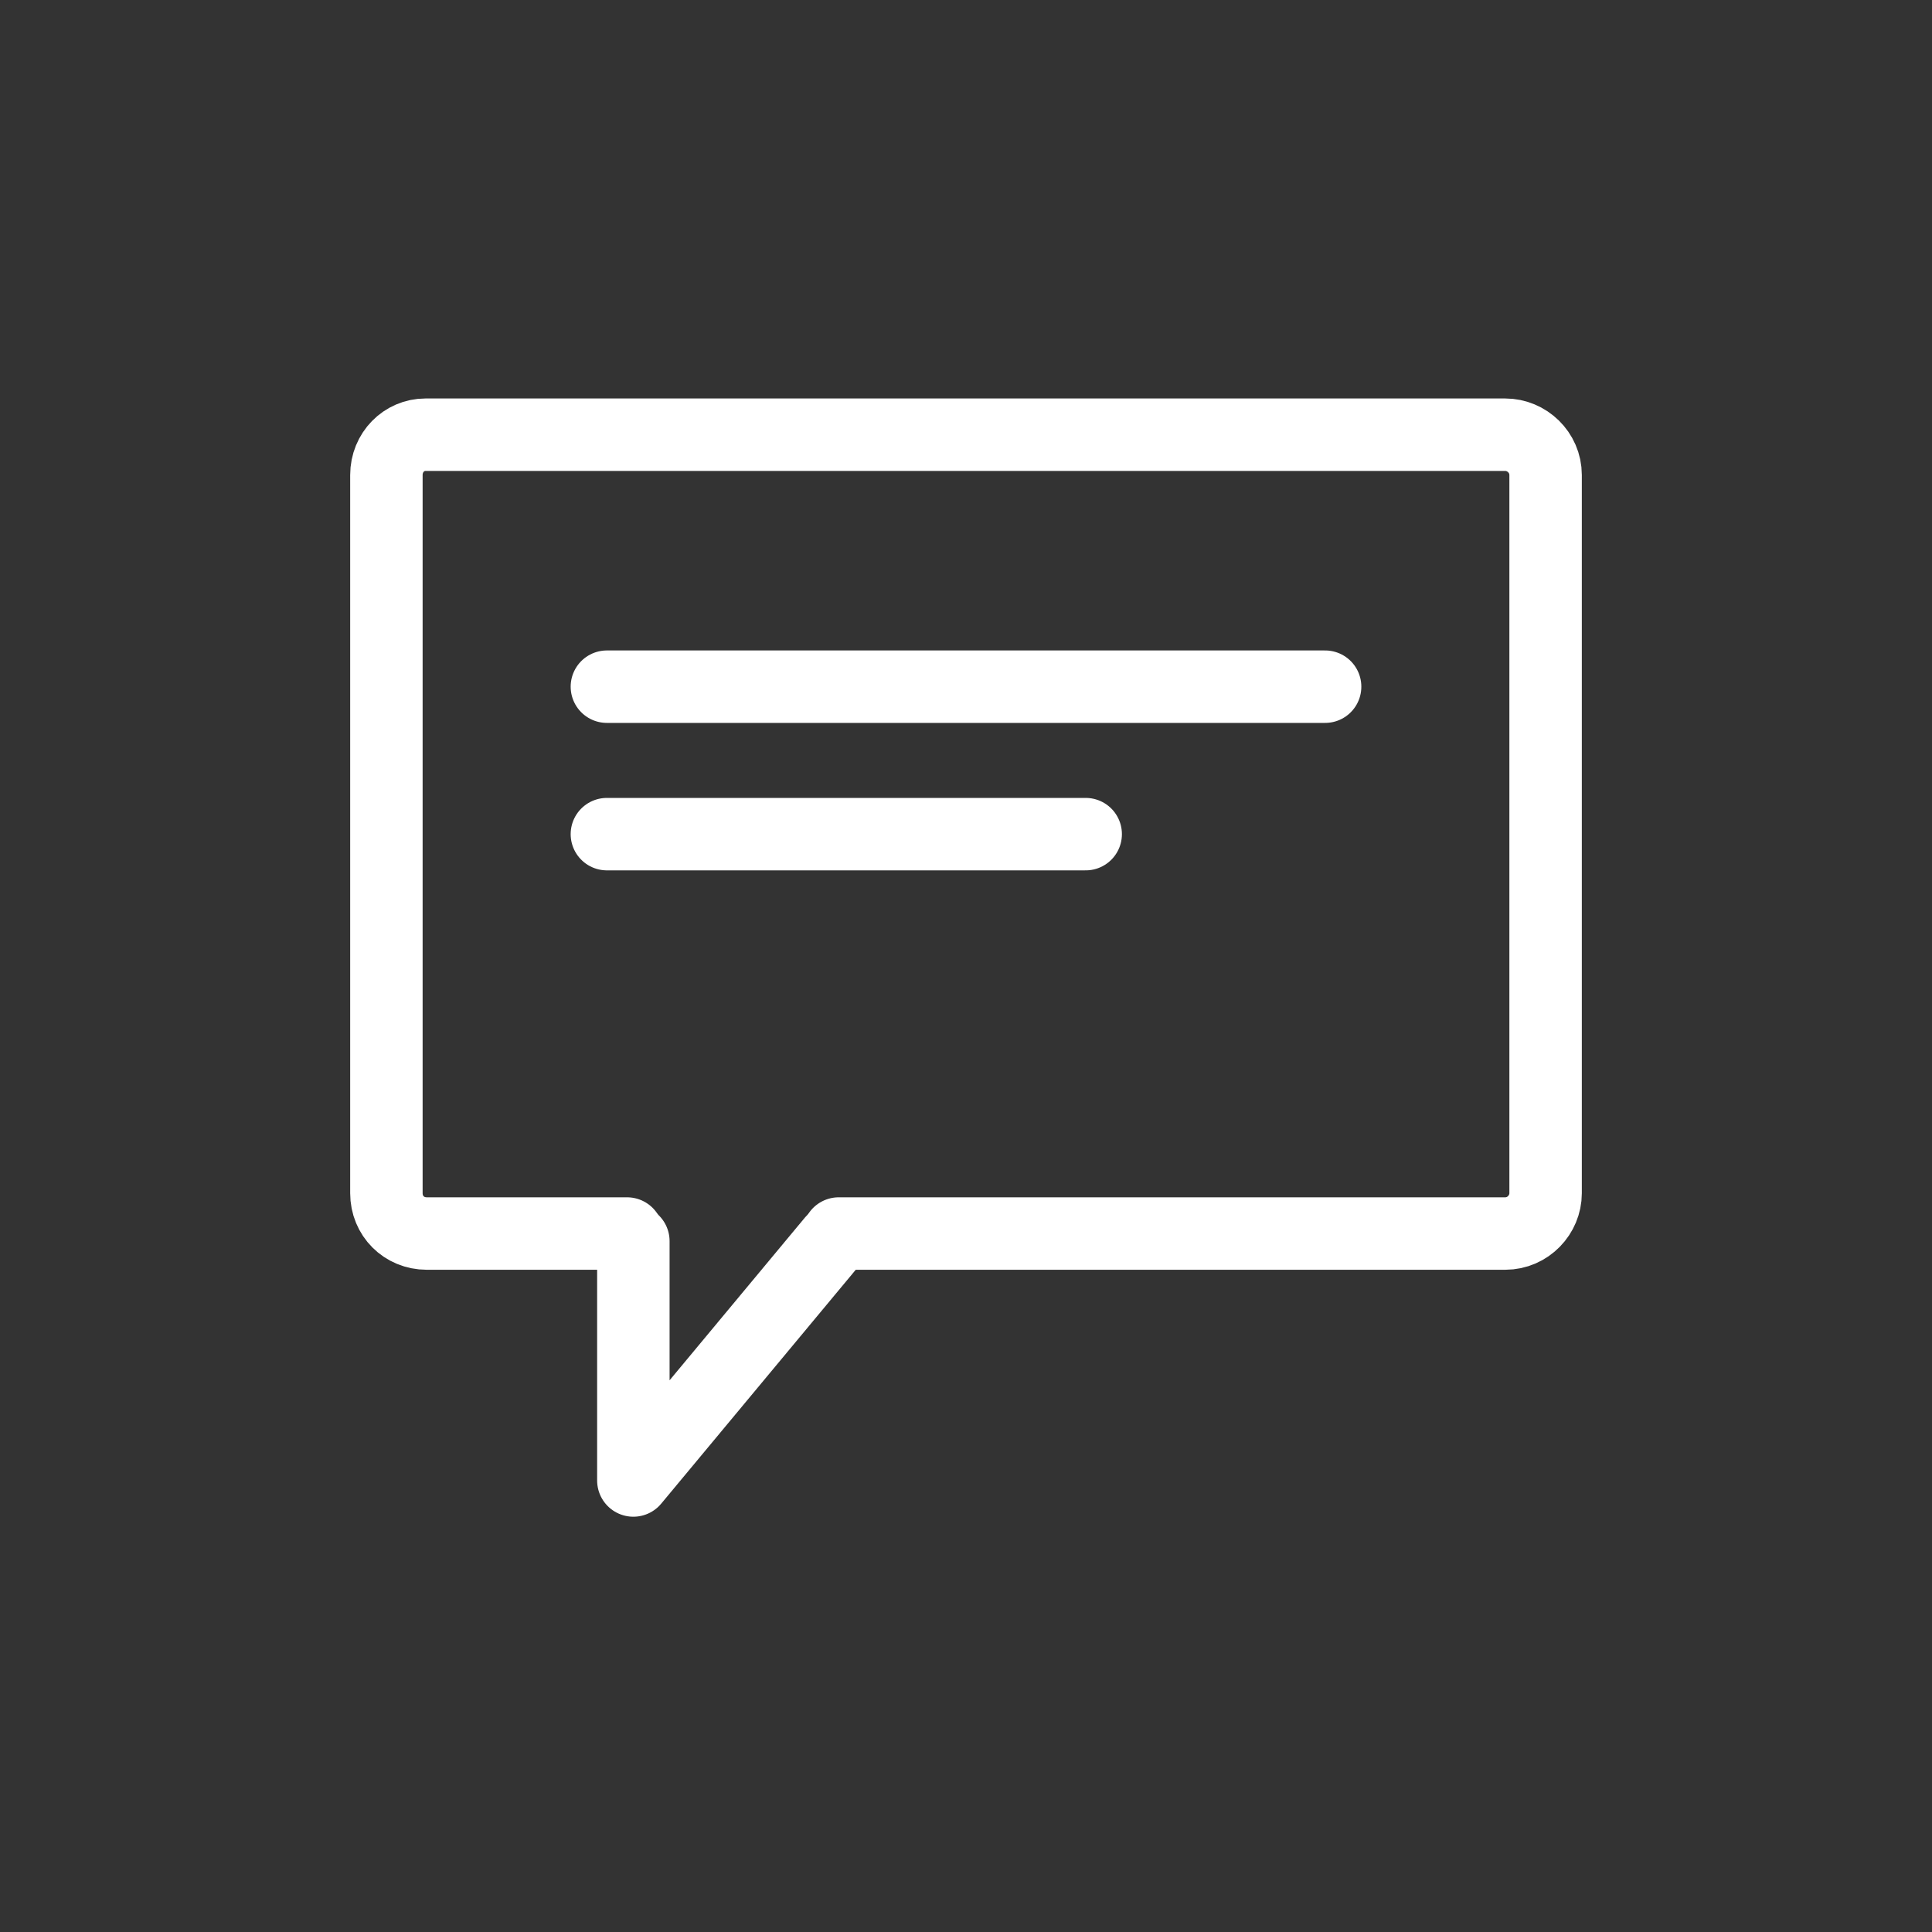
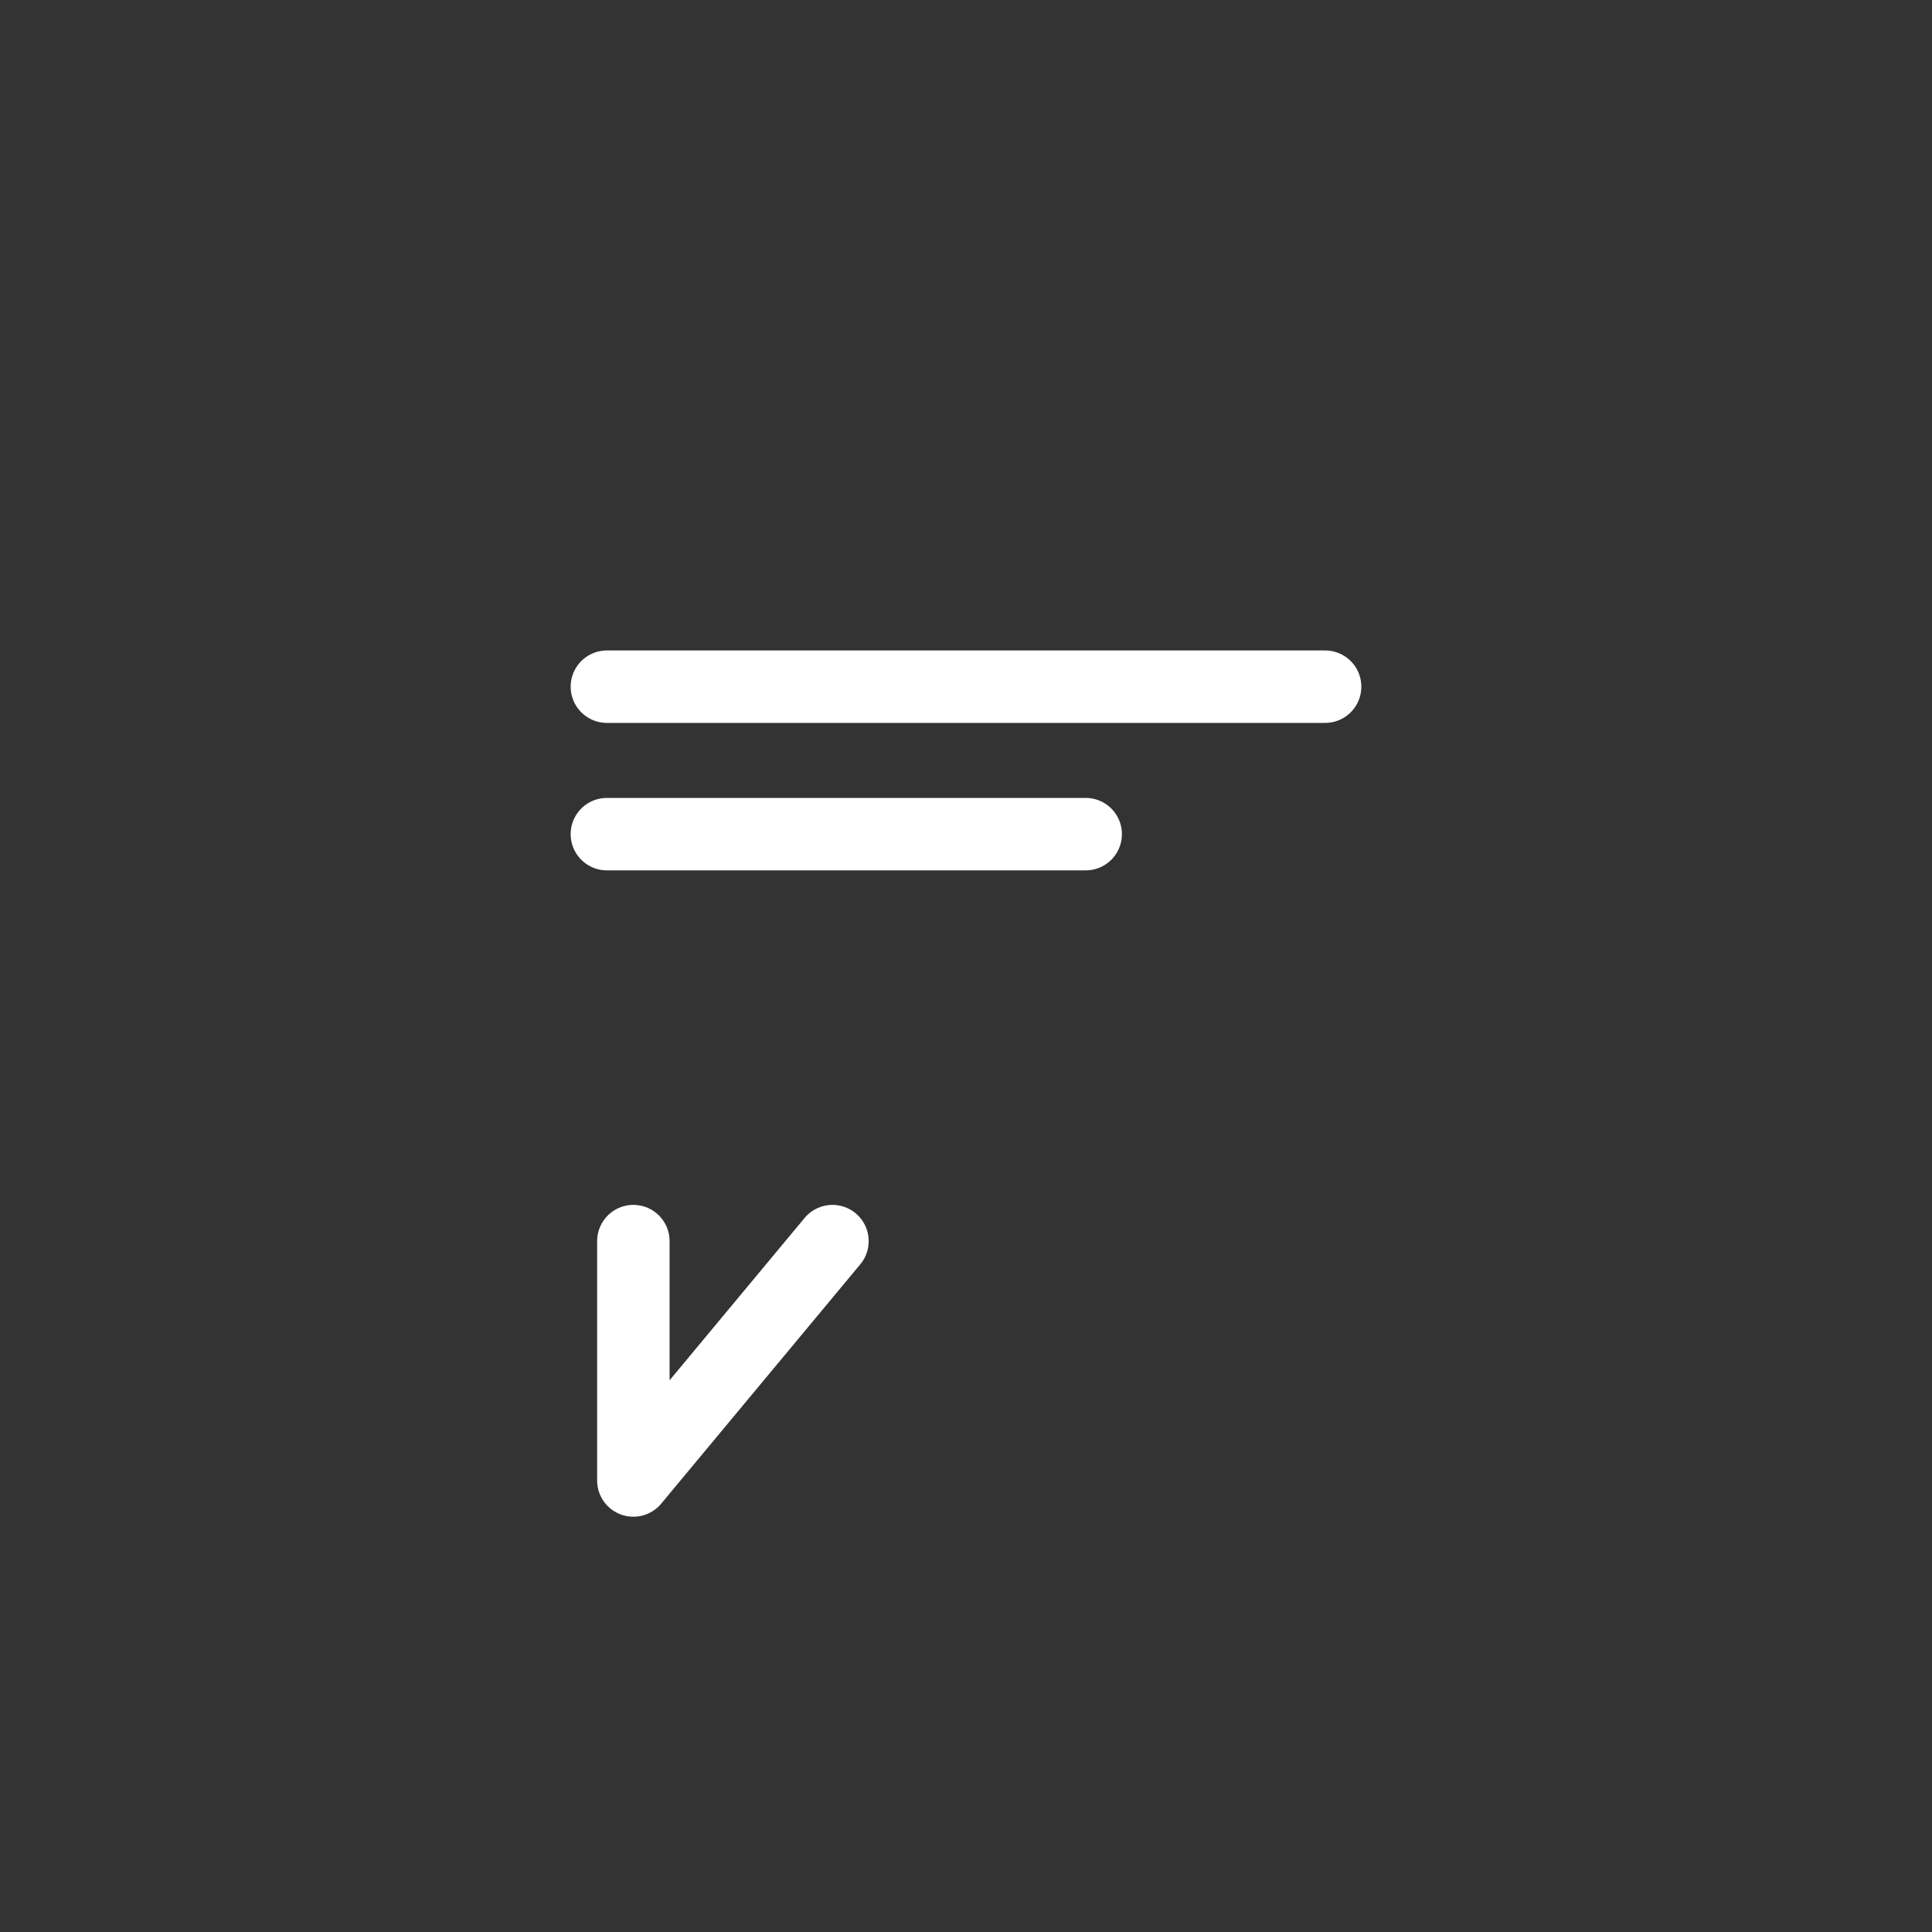
<svg xmlns="http://www.w3.org/2000/svg" width="40px" height="40px" viewBox="0 0 40 40" version="1.1">
  <rect x="0" y="0" width="40" height="40" fill="#333333" stroke="none" />
  <title>cs-icon-messaging</title>
  <g id="cs-icon-messaging" stroke="none" stroke-width="1" fill="none" fill-rule="evenodd" stroke-linecap="round" stroke-linejoin="round">
    <g id="Messaging" transform="translate(8, 9)" stroke="#FFFFFF" stroke-width="1.5">
-       <path d="M4.983,16.539 L0.835,16.539 C0.365,16.539 0,16.174 0,15.704 L0,0.835 C0,0.365 0.365,0 0.809,0 C0.809,0 0.809,0 0.835,0 L23.165,0 C23.609,0 24,0.365 24,0.835 L24,15.704 C24,16.148 23.635,16.539 23.165,16.539 L9.365,16.539" id="Path" />
      <line x1="4.565" y1="5.217" x2="19.435" y2="5.217" id="Path" />
      <line x1="4.565" y1="8.27" x2="14.478" y2="8.27" id="Path" />
      <polyline id="Path" points="9.235 16.696 5.113 21.652 5.113 16.696" />
    </g>
  </g>
</svg>